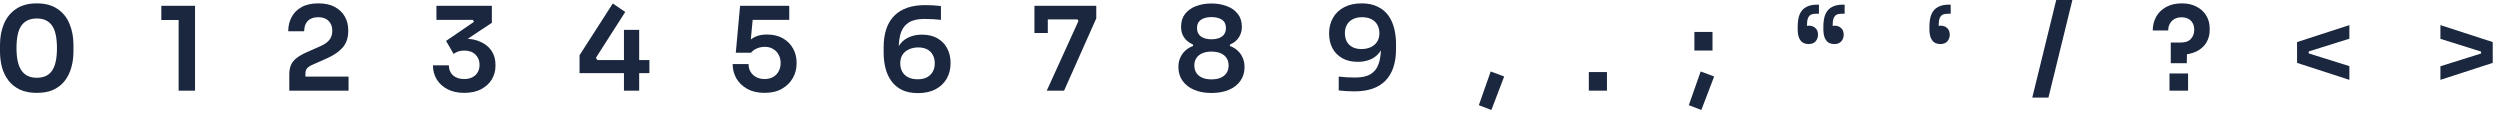
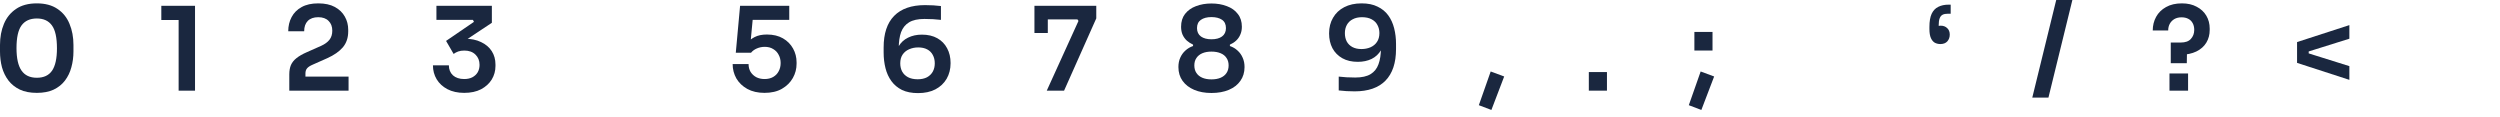
<svg xmlns="http://www.w3.org/2000/svg" fill="none" height="100%" overflow="visible" preserveAspectRatio="none" style="display: block;" viewBox="0 0 321 15" width="100%">
  <g id="Character Strip 3">
    <path d="M4.731 11.924C3.875 11.924 3.149 11.785 2.552 11.506C1.955 11.218 1.468 10.83 1.089 10.342C0.711 9.845 0.433 9.278 0.254 8.641C0.085 7.994 0 7.318 0 6.611V5.776C0 4.771 0.169 3.865 0.507 3.059C0.846 2.253 1.363 1.617 2.059 1.149C2.756 0.672 3.646 0.433 4.731 0.433C5.805 0.433 6.691 0.672 7.387 1.149C8.084 1.617 8.596 2.253 8.924 3.059C9.263 3.865 9.432 4.771 9.432 5.776V6.611C9.432 7.318 9.342 7.994 9.163 8.641C8.994 9.278 8.72 9.845 8.342 10.342C7.974 10.83 7.492 11.218 6.895 11.506C6.298 11.785 5.577 11.924 4.731 11.924ZM4.731 9.984C5.616 9.984 6.268 9.681 6.686 9.074C7.104 8.457 7.313 7.502 7.313 6.208C7.313 4.835 7.099 3.855 6.671 3.268C6.243 2.671 5.596 2.373 4.731 2.373C3.855 2.373 3.199 2.671 2.761 3.268C2.333 3.855 2.119 4.825 2.119 6.178C2.119 7.482 2.333 8.442 2.761 9.059C3.189 9.676 3.845 9.984 4.731 9.984Z" fill="#1A273F" />
    <path d="M22.936 11.64V2.059L23.593 2.567H20.713V0.746H25.041V11.64H22.936Z" fill="#1A273F" />
    <path d="M37.145 11.64V9.551C37.145 9.094 37.214 8.696 37.353 8.357C37.503 8.019 37.742 7.721 38.07 7.462C38.408 7.193 38.851 6.94 39.398 6.701L41.249 5.88C41.706 5.671 42.054 5.417 42.293 5.119C42.542 4.81 42.666 4.417 42.666 3.94C42.666 3.413 42.507 2.995 42.189 2.686C41.88 2.368 41.438 2.209 40.861 2.209C40.283 2.209 39.836 2.368 39.517 2.686C39.209 3.005 39.055 3.447 39.055 4.014H37.01C37.01 3.338 37.154 2.731 37.443 2.194C37.732 1.647 38.159 1.219 38.727 0.91C39.294 0.592 40.005 0.433 40.861 0.433C41.716 0.433 42.428 0.587 42.995 0.895C43.562 1.204 43.99 1.617 44.278 2.134C44.567 2.642 44.711 3.209 44.711 3.835V4.029C44.711 4.845 44.482 5.527 44.024 6.074C43.567 6.611 42.895 7.079 42.01 7.477L40.159 8.298C39.811 8.447 39.567 8.606 39.428 8.775C39.289 8.934 39.219 9.153 39.219 9.432V10.387L38.712 9.835H44.756V11.64H37.145Z" fill="#1A273F" />
    <path d="M59.603 11.924C58.768 11.924 58.047 11.765 57.44 11.447C56.843 11.128 56.385 10.705 56.067 10.178C55.748 9.641 55.589 9.044 55.589 8.387H57.634C57.634 8.914 57.808 9.342 58.156 9.671C58.514 9.989 58.997 10.148 59.603 10.148C60.011 10.148 60.36 10.073 60.648 9.924C60.947 9.765 61.175 9.551 61.335 9.283C61.494 9.004 61.574 8.686 61.574 8.327C61.574 7.79 61.399 7.352 61.051 7.014C60.703 6.666 60.225 6.492 59.618 6.492C59.32 6.492 59.056 6.532 58.828 6.611C58.609 6.691 58.415 6.795 58.245 6.925L57.275 5.253L60.857 2.806L60.723 2.552H56.037V0.746H63.155V2.925L59.469 5.373L58.32 5.164C58.509 5.104 58.713 5.059 58.932 5.029C59.151 4.99 59.39 4.97 59.648 4.97C60.474 4.97 61.181 5.114 61.767 5.402C62.364 5.681 62.822 6.069 63.141 6.566C63.459 7.064 63.618 7.636 63.618 8.283V8.477C63.618 9.104 63.459 9.681 63.141 10.208C62.822 10.725 62.364 11.143 61.767 11.461C61.17 11.77 60.449 11.924 59.603 11.924Z" fill="#1A273F" />
-     <path d="M74.414 9.387V7.089L78.682 0.448L80.279 1.537L76.518 7.417L76.697 7.716H83.383V9.387H74.414ZM80.115 11.64V3.835H82.07V11.64H80.115Z" fill="#1A273F" />
    <path d="M98.161 11.924C97.305 11.924 96.569 11.755 95.952 11.417C95.345 11.078 94.878 10.631 94.549 10.073C94.231 9.506 94.072 8.89 94.072 8.223H96.116C96.116 8.601 96.201 8.934 96.37 9.223C96.549 9.511 96.793 9.74 97.101 9.909C97.41 10.069 97.768 10.148 98.176 10.148C98.604 10.148 98.972 10.059 99.28 9.88C99.589 9.7 99.823 9.457 99.982 9.148C100.151 8.84 100.235 8.487 100.235 8.089C100.235 7.701 100.151 7.352 99.982 7.044C99.823 6.726 99.589 6.477 99.28 6.298C98.982 6.109 98.619 6.014 98.191 6.014C97.833 6.014 97.494 6.084 97.176 6.223C96.858 6.362 96.609 6.547 96.43 6.775H94.475L95.027 0.746H101.34V2.552H95.952L96.698 1.97L96.34 5.731L95.833 5.581C96.121 5.253 96.475 4.98 96.892 4.761C97.31 4.542 97.838 4.432 98.474 4.432C99.28 4.432 99.967 4.597 100.534 4.925C101.101 5.253 101.534 5.691 101.832 6.238C102.131 6.775 102.28 7.362 102.28 7.999V8.193C102.28 8.84 102.121 9.447 101.802 10.014C101.484 10.581 101.016 11.044 100.4 11.402C99.793 11.75 99.046 11.924 98.161 11.924Z" fill="#1A273F" />
    <path d="M117.876 11.954C117.07 11.954 116.384 11.82 115.817 11.551C115.26 11.272 114.807 10.894 114.459 10.417C114.11 9.939 113.857 9.387 113.698 8.76C113.538 8.124 113.459 7.452 113.459 6.746V6.089C113.459 4.308 113.907 2.96 114.802 2.045C115.707 1.119 117.031 0.657 118.772 0.657C119.15 0.657 119.503 0.667 119.831 0.686C120.16 0.706 120.488 0.736 120.816 0.776V2.552C120.488 2.512 120.15 2.482 119.801 2.462C119.463 2.443 119.095 2.433 118.697 2.433C117.861 2.433 117.205 2.577 116.727 2.865C116.25 3.154 115.906 3.577 115.697 4.134C115.498 4.691 115.399 5.383 115.399 6.208V7.178L114.921 7.865C114.931 7.099 115.081 6.467 115.369 5.97C115.668 5.462 116.075 5.084 116.593 4.835C117.11 4.577 117.702 4.447 118.369 4.447C119.145 4.447 119.806 4.601 120.354 4.91C120.901 5.218 121.319 5.646 121.607 6.193C121.906 6.741 122.055 7.377 122.055 8.104C122.055 8.86 121.886 9.531 121.547 10.118C121.209 10.695 120.727 11.148 120.1 11.476C119.483 11.795 118.742 11.954 117.876 11.954ZM117.831 10.178C118.299 10.178 118.697 10.093 119.025 9.924C119.354 9.745 119.602 9.501 119.772 9.193C119.941 8.885 120.025 8.531 120.025 8.133C120.025 7.726 119.941 7.367 119.772 7.059C119.612 6.751 119.374 6.512 119.055 6.343C118.737 6.173 118.354 6.089 117.906 6.089C117.478 6.089 117.085 6.168 116.727 6.328C116.379 6.477 116.1 6.706 115.891 7.014C115.692 7.313 115.593 7.686 115.593 8.133C115.593 8.521 115.673 8.87 115.832 9.178C116.001 9.487 116.25 9.73 116.578 9.909C116.916 10.088 117.334 10.178 117.831 10.178Z" fill="#1A273F" />
    <path d="M134.404 11.64L138.478 2.686L138.344 2.492H132.822V0.746H140.762V2.358L136.628 11.64H134.404ZM132.822 4.238V0.746H134.538V4.238H132.822Z" fill="#1A273F" />
    <path d="M155.546 11.939C154.71 11.939 153.974 11.805 153.337 11.536C152.701 11.267 152.203 10.884 151.845 10.387C151.487 9.889 151.308 9.298 151.308 8.611C151.308 8.153 151.387 7.75 151.547 7.402C151.706 7.044 151.925 6.741 152.203 6.492C152.482 6.233 152.81 6.039 153.188 5.91V5.731C152.9 5.601 152.636 5.432 152.397 5.223C152.168 5.014 151.984 4.761 151.845 4.462C151.716 4.164 151.651 3.82 151.651 3.432C151.651 2.776 151.82 2.229 152.158 1.791C152.507 1.343 152.974 1.01 153.561 0.791C154.158 0.562 154.82 0.448 155.546 0.448C156.282 0.448 156.944 0.562 157.531 0.791C158.128 1.01 158.596 1.343 158.934 1.791C159.282 2.229 159.456 2.776 159.456 3.432C159.456 3.82 159.386 4.164 159.247 4.462C159.118 4.761 158.939 5.014 158.71 5.223C158.481 5.432 158.217 5.601 157.919 5.731V5.91C158.297 6.039 158.625 6.233 158.904 6.492C159.192 6.751 159.411 7.059 159.561 7.417C159.72 7.765 159.799 8.163 159.799 8.611C159.799 9.298 159.62 9.889 159.262 10.387C158.914 10.884 158.421 11.267 157.785 11.536C157.148 11.805 156.402 11.939 155.546 11.939ZM155.546 10.193C156.004 10.193 156.397 10.123 156.725 9.984C157.053 9.845 157.307 9.641 157.486 9.372C157.665 9.104 157.755 8.78 157.755 8.402C157.755 8.024 157.665 7.706 157.486 7.447C157.317 7.178 157.063 6.974 156.725 6.835C156.397 6.696 156.004 6.626 155.546 6.626C155.098 6.626 154.71 6.696 154.382 6.835C154.054 6.974 153.8 7.178 153.621 7.447C153.442 7.706 153.352 8.024 153.352 8.402C153.352 8.78 153.442 9.104 153.621 9.372C153.8 9.641 154.054 9.845 154.382 9.984C154.71 10.123 155.098 10.193 155.546 10.193ZM155.546 5.044C156.123 5.044 156.576 4.925 156.904 4.686C157.242 4.437 157.412 4.079 157.412 3.612C157.412 3.124 157.242 2.766 156.904 2.537C156.566 2.308 156.113 2.194 155.546 2.194C154.979 2.194 154.526 2.313 154.188 2.552C153.86 2.781 153.696 3.134 153.696 3.612C153.696 4.079 153.865 4.437 154.203 4.686C154.541 4.925 154.989 5.044 155.546 5.044Z" fill="#1A273F" />
    <path d="M174.832 0.433C175.638 0.433 176.32 0.572 176.877 0.851C177.444 1.119 177.902 1.492 178.25 1.97C178.598 2.447 178.852 3.005 179.011 3.641C179.17 4.268 179.25 4.935 179.25 5.641V6.298C179.25 8.079 178.797 9.432 177.892 10.357C176.996 11.272 175.678 11.73 173.937 11.73C173.559 11.73 173.206 11.72 172.877 11.7C172.549 11.68 172.221 11.65 171.892 11.611V9.835C172.221 9.875 172.554 9.904 172.892 9.924C173.241 9.944 173.614 9.954 174.012 9.954C174.847 9.954 175.504 9.81 175.981 9.521C176.459 9.233 176.797 8.81 176.996 8.253C177.205 7.696 177.31 7.004 177.31 6.178V5.208L177.787 4.522C177.777 5.288 177.623 5.925 177.325 6.432C177.036 6.93 176.633 7.308 176.116 7.566C175.598 7.815 175.006 7.939 174.34 7.939C173.564 7.939 172.902 7.785 172.355 7.477C171.808 7.168 171.385 6.741 171.087 6.193C170.798 5.646 170.654 5.009 170.654 4.283C170.654 3.527 170.823 2.86 171.161 2.283C171.499 1.696 171.977 1.244 172.594 0.925C173.221 0.597 173.967 0.433 174.832 0.433ZM174.877 2.209C174.41 2.209 174.012 2.298 173.683 2.477C173.355 2.646 173.106 2.885 172.937 3.194C172.768 3.502 172.683 3.855 172.683 4.253C172.683 4.661 172.763 5.019 172.922 5.328C173.091 5.636 173.335 5.875 173.653 6.044C173.972 6.213 174.355 6.298 174.803 6.298C175.23 6.298 175.618 6.223 175.967 6.074C176.325 5.915 176.603 5.686 176.802 5.387C177.011 5.079 177.116 4.701 177.116 4.253C177.116 3.865 177.031 3.517 176.862 3.209C176.703 2.9 176.454 2.656 176.116 2.477C175.787 2.298 175.375 2.209 174.877 2.209Z" fill="#1A273F" />
    <path d="M191.495 14.118L189.883 13.506L191.405 9.178L193.137 9.82L191.495 14.118Z" fill="#1A273F" />
    <path d="M204.005 11.64V9.253H206.333V11.64H204.005Z" fill="#1A273F" />
    <path d="M218.454 14.118L216.843 13.506L218.365 9.178L220.096 9.82L218.454 14.118ZM217.559 6.492V4.104H219.887V6.492H217.559Z" fill="#1A273F" />
-     <path d="M236.851 0.597V1.761H236.493C236.204 1.761 235.975 1.806 235.806 1.895C235.637 1.985 235.513 2.139 235.433 2.358C235.353 2.567 235.314 2.85 235.314 3.209V4.313L234.881 3.477C234.951 3.427 235.05 3.388 235.179 3.358C235.309 3.318 235.443 3.298 235.582 3.298C235.911 3.298 236.184 3.403 236.403 3.612C236.622 3.811 236.731 4.089 236.731 4.447C236.731 4.786 236.627 5.074 236.418 5.313C236.209 5.542 235.911 5.656 235.523 5.656C235.274 5.656 235.04 5.601 234.821 5.492C234.612 5.373 234.443 5.174 234.314 4.895C234.184 4.606 234.12 4.213 234.12 3.716V3.462C234.12 2.756 234.214 2.194 234.403 1.776C234.602 1.358 234.886 1.06 235.254 0.881C235.622 0.691 236.07 0.597 236.597 0.597H236.851ZM233.553 0.597V1.761H233.194C232.906 1.761 232.677 1.806 232.508 1.895C232.339 1.985 232.214 2.139 232.135 2.358C232.055 2.567 232.016 2.85 232.016 3.209V4.313L231.583 3.477C231.652 3.427 231.752 3.388 231.881 3.358C232.011 3.318 232.145 3.298 232.284 3.298C232.612 3.298 232.886 3.403 233.105 3.612C233.324 3.811 233.433 4.089 233.433 4.447C233.433 4.786 233.329 5.074 233.12 5.313C232.911 5.542 232.612 5.656 232.224 5.656C231.976 5.656 231.742 5.601 231.523 5.492C231.314 5.373 231.145 5.174 231.016 4.895C230.886 4.606 230.822 4.213 230.822 3.716V3.462C230.822 2.756 230.916 2.194 231.105 1.776C231.304 1.358 231.588 1.06 231.956 0.881C232.324 0.691 232.772 0.597 233.299 0.597H233.553Z" fill="#1A273F" />
    <path d="M250.468 0.597V1.761H250.11C249.822 1.761 249.593 1.806 249.424 1.895C249.255 1.985 249.13 2.139 249.051 2.358C248.971 2.567 248.931 2.85 248.931 3.209V4.313L248.498 3.477C248.568 3.427 248.668 3.388 248.797 3.358C248.926 3.318 249.061 3.298 249.2 3.298C249.528 3.298 249.802 3.403 250.021 3.612C250.239 3.811 250.349 4.089 250.349 4.447C250.349 4.786 250.244 5.074 250.036 5.313C249.827 5.542 249.528 5.656 249.14 5.656C248.891 5.656 248.658 5.601 248.439 5.492C248.23 5.373 248.061 5.174 247.931 4.895C247.802 4.606 247.737 4.213 247.737 3.716V3.462C247.737 2.756 247.832 2.194 248.021 1.776C248.22 1.358 248.503 1.06 248.871 0.881C249.24 0.691 249.687 0.597 250.215 0.597H250.468Z" fill="#1A273F" />
    <path d="M260.944 12.536L264.018 0H266.093L263.018 12.536H260.944Z" fill="#1A273F" />
    <path d="M278.726 8.119V5.462H279.994C280.591 5.462 281.029 5.308 281.307 4.999C281.596 4.681 281.74 4.293 281.74 3.835C281.74 3.507 281.675 3.224 281.546 2.985C281.417 2.736 281.228 2.547 280.979 2.418C280.73 2.288 280.442 2.224 280.113 2.224C279.755 2.224 279.447 2.298 279.188 2.447C278.939 2.597 278.745 2.796 278.606 3.044C278.467 3.293 278.397 3.582 278.397 3.91H276.412C276.412 3.273 276.557 2.691 276.845 2.164C277.134 1.637 277.557 1.219 278.114 0.91C278.671 0.592 279.352 0.433 280.158 0.433C280.894 0.433 281.526 0.577 282.054 0.866C282.591 1.144 283.004 1.527 283.292 2.015C283.581 2.502 283.725 3.054 283.725 3.671V3.85C283.725 4.457 283.581 4.999 283.292 5.477C283.004 5.955 282.576 6.333 282.009 6.611C281.452 6.88 280.77 7.024 279.964 7.044L280.815 6.268L280.785 8.119H278.726ZM278.561 11.64V9.432H280.949V11.64H278.561Z" fill="#1A273F" />
    <path d="M301.659 3.224V4.97L294.943 7.074V5.402L301.659 3.224ZM294.943 6.387L301.659 8.492V10.253L294.943 8.074V6.387ZM296.436 6.149V7.372H295.988V6.149H296.436Z" fill="#1A273F" />
-     <path d="M313.349 10.253V8.507L320.065 6.402V8.074L313.349 10.253ZM320.065 7.089L313.349 4.985V3.224L320.065 5.402V7.089ZM318.572 7.328V6.104H319.02V7.328H318.572Z" fill="#1A273F" />
  </g>
</svg>